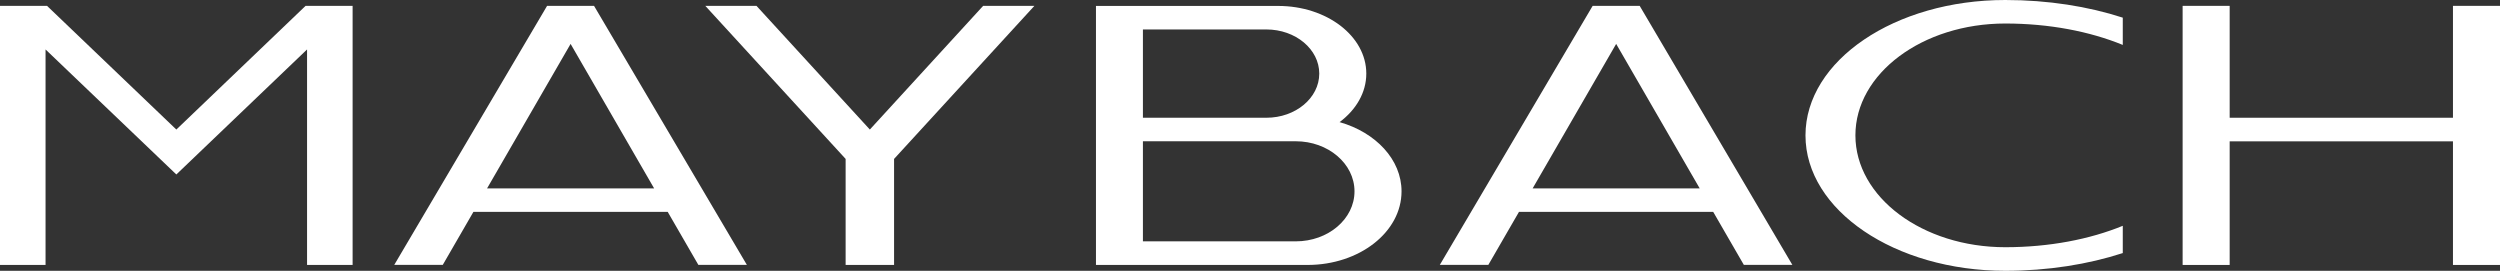
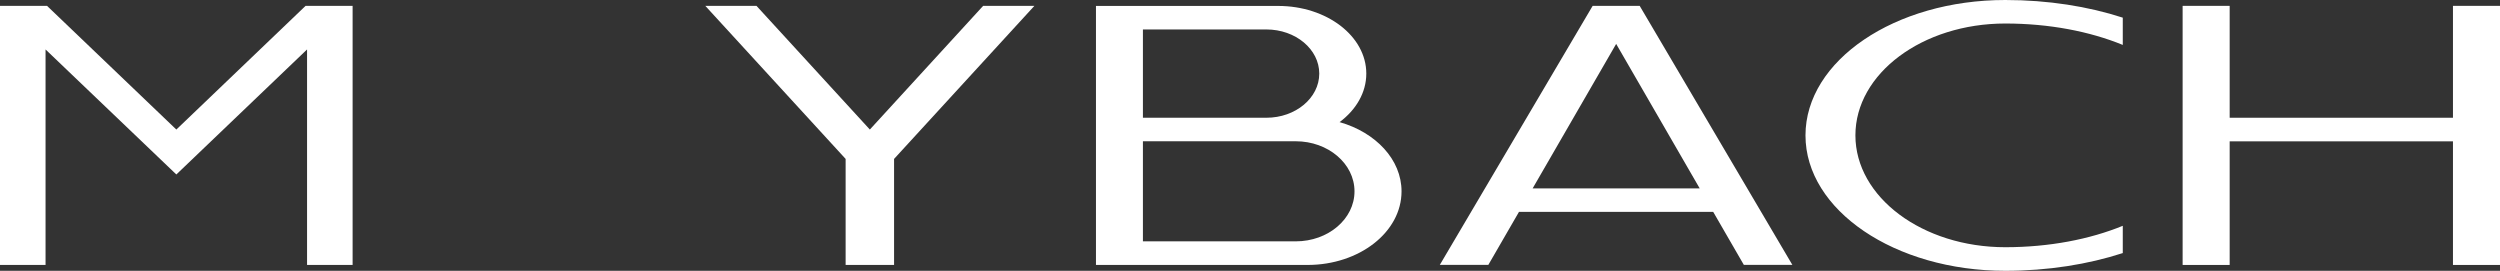
<svg xmlns="http://www.w3.org/2000/svg" id="Livello_2" data-name="Livello 2" viewBox="0 0 319.97 34.66">
  <rect x="0" y="0" width="319.97" height="34.66" fill="#333333" stroke="none" />
  <defs>
    <style>
      .cls-1, .cls-2 {
        fill: #fff;
      }

      .cls-2 {
        fill-rule: evenodd;
      }
    </style>
  </defs>
  <g id="Livello_2-2" data-name="Livello 2">
    <g>
      <polygon class="cls-1" points="313.95 .75 313.95 15.07 285.37 15.07 285.37 .75 279.35 .75 279.35 33.91 285.37 33.91 285.37 18.09 313.95 18.09 313.95 33.91 319.97 33.91 319.97 .75 313.95 .75" />
      <path class="cls-1" d="m231.08,17.33c0,9.57,11.45,17.33,25.57,17.33,5.47,0,10.61-.83,15.04-2.27v-3.49c-4.22,1.73-9.42,2.74-15.04,2.74-10.6,0-19.18-6.41-19.18-14.32s8.59-14.31,19.18-14.31c5.62,0,10.82,1.01,15.04,2.74v-3.49c-4.43-1.44-9.57-2.26-15.04-2.26-14.13,0-25.57,7.76-25.57,17.33h0Z" />
      <path class="cls-1" d="m203.84.75l-19.56,33.15h6.21l3.92-6.78h24.86l3.92,6.78h6.21L209.86.75h-6.02Zm-7.68,23.36l10.69-18.49,10.69,18.49h-21.38Z" />
      <path class="cls-1" d="m171.45,15.63c2.11-1.57,3.42-3.78,3.42-6.21,0-4.79-5.05-8.66-11.28-8.66h-23.32v33.15h27.08c6.65,0,12.03-4.22,12.03-9.42,0-4.07-3.3-7.54-7.93-8.86Zm-25.17-11.86h15.8c3.74,0,6.77,2.53,6.77,5.65s-3.03,5.65-6.77,5.65h-15.8s0-11.3,0-11.3Zm19.56,27.12h-19.56v-12.81h19.56c4.15,0,7.52,2.87,7.52,6.41s-3.37,6.4-7.52,6.4Z" />
      <polygon class="cls-1" points="111.33 16.58 96.82 .75 90.27 .75 108.23 20.34 108.23 33.91 114.43 33.91 114.43 20.34 132.39 .75 125.83 .75 111.33 16.58" />
-       <path class="cls-1" d="m70.02.75l-19.56,33.15h6.21l3.92-6.78h24.87l3.92,6.78h6.21L76.03.75h-6.02,0Zm-7.68,23.36l10.69-18.49,10.69,18.49h-21.38Z" />
      <polygon class="cls-2" points="5.83 6.33 22.57 22.33 39.3 6.33 39.3 33.91 45.13 33.91 45.13 .75 39.11 .75 22.57 16.58 6.02 .75 0 .75 0 33.91 5.83 33.91 5.83 6.33" />
    </g>
  </g>
</svg>